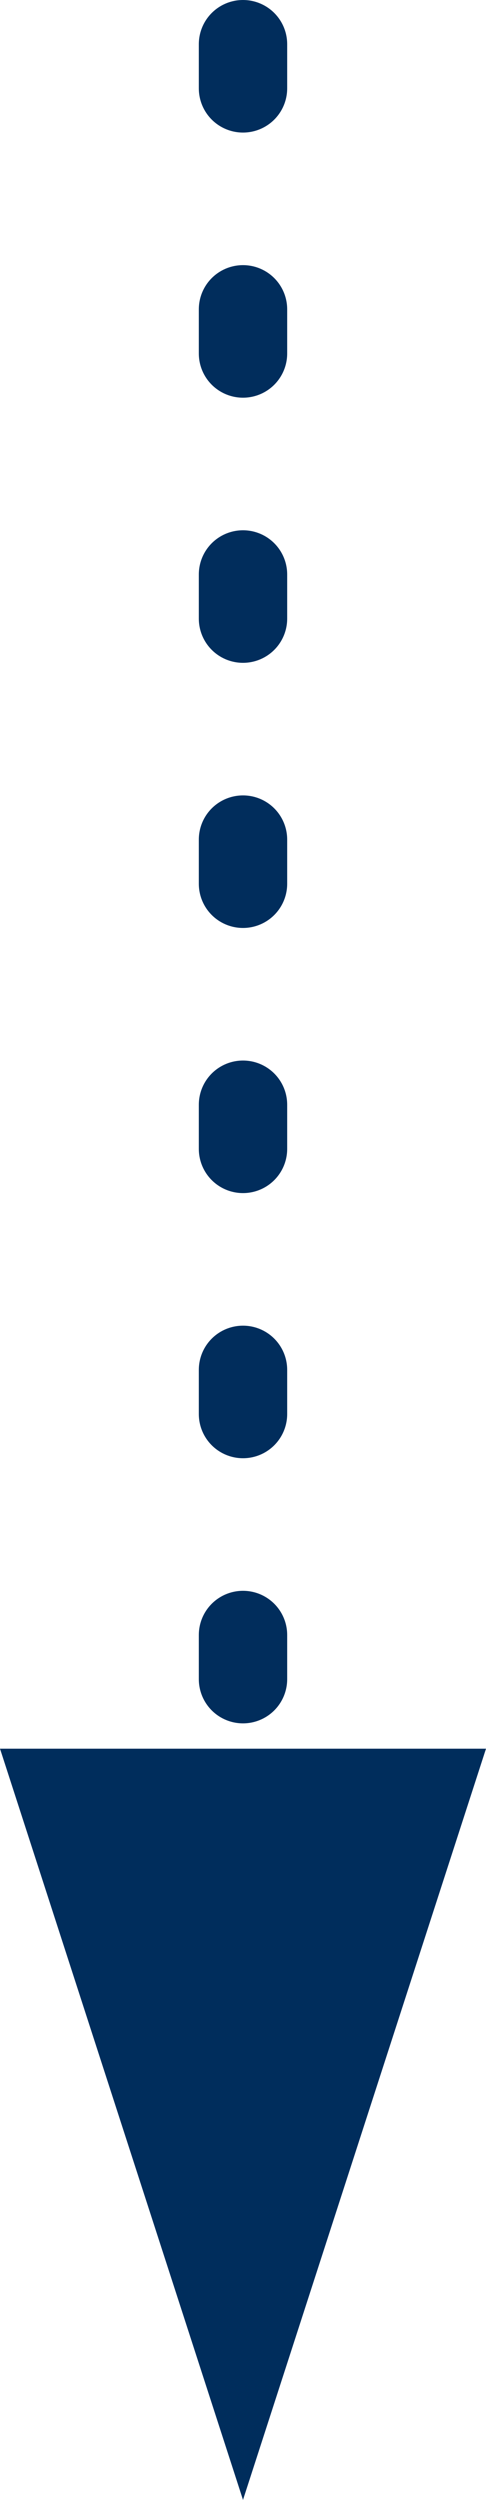
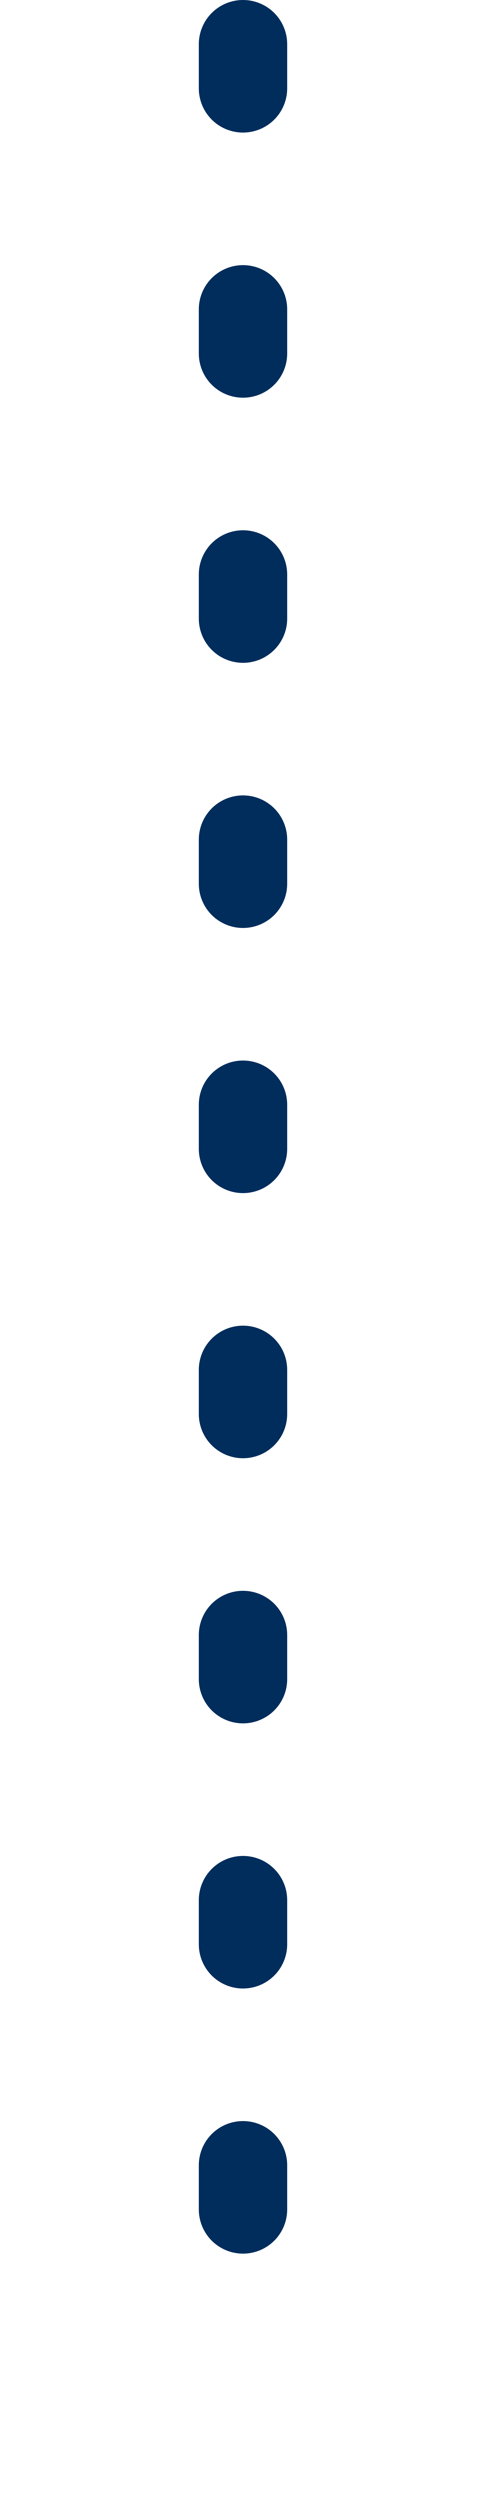
<svg xmlns="http://www.w3.org/2000/svg" width="11" height="56.573" viewBox="0 0 11 56.573">
  <g id="Group_3008" data-name="Group 3008" transform="translate(-370 -1083.427)">
    <line id="Line_238" data-name="Line 238" y2="50" transform="translate(375.5 1084.427)" fill="none" stroke="#012d5c" stroke-linecap="round" stroke-width="2" stroke-dasharray="1 5" />
-     <path id="Polygon_1" data-name="Polygon 1" d="M5.5,0,11,17H0Z" transform="translate(381 1140) rotate(180)" fill="#002d5c" />
  </g>
</svg>